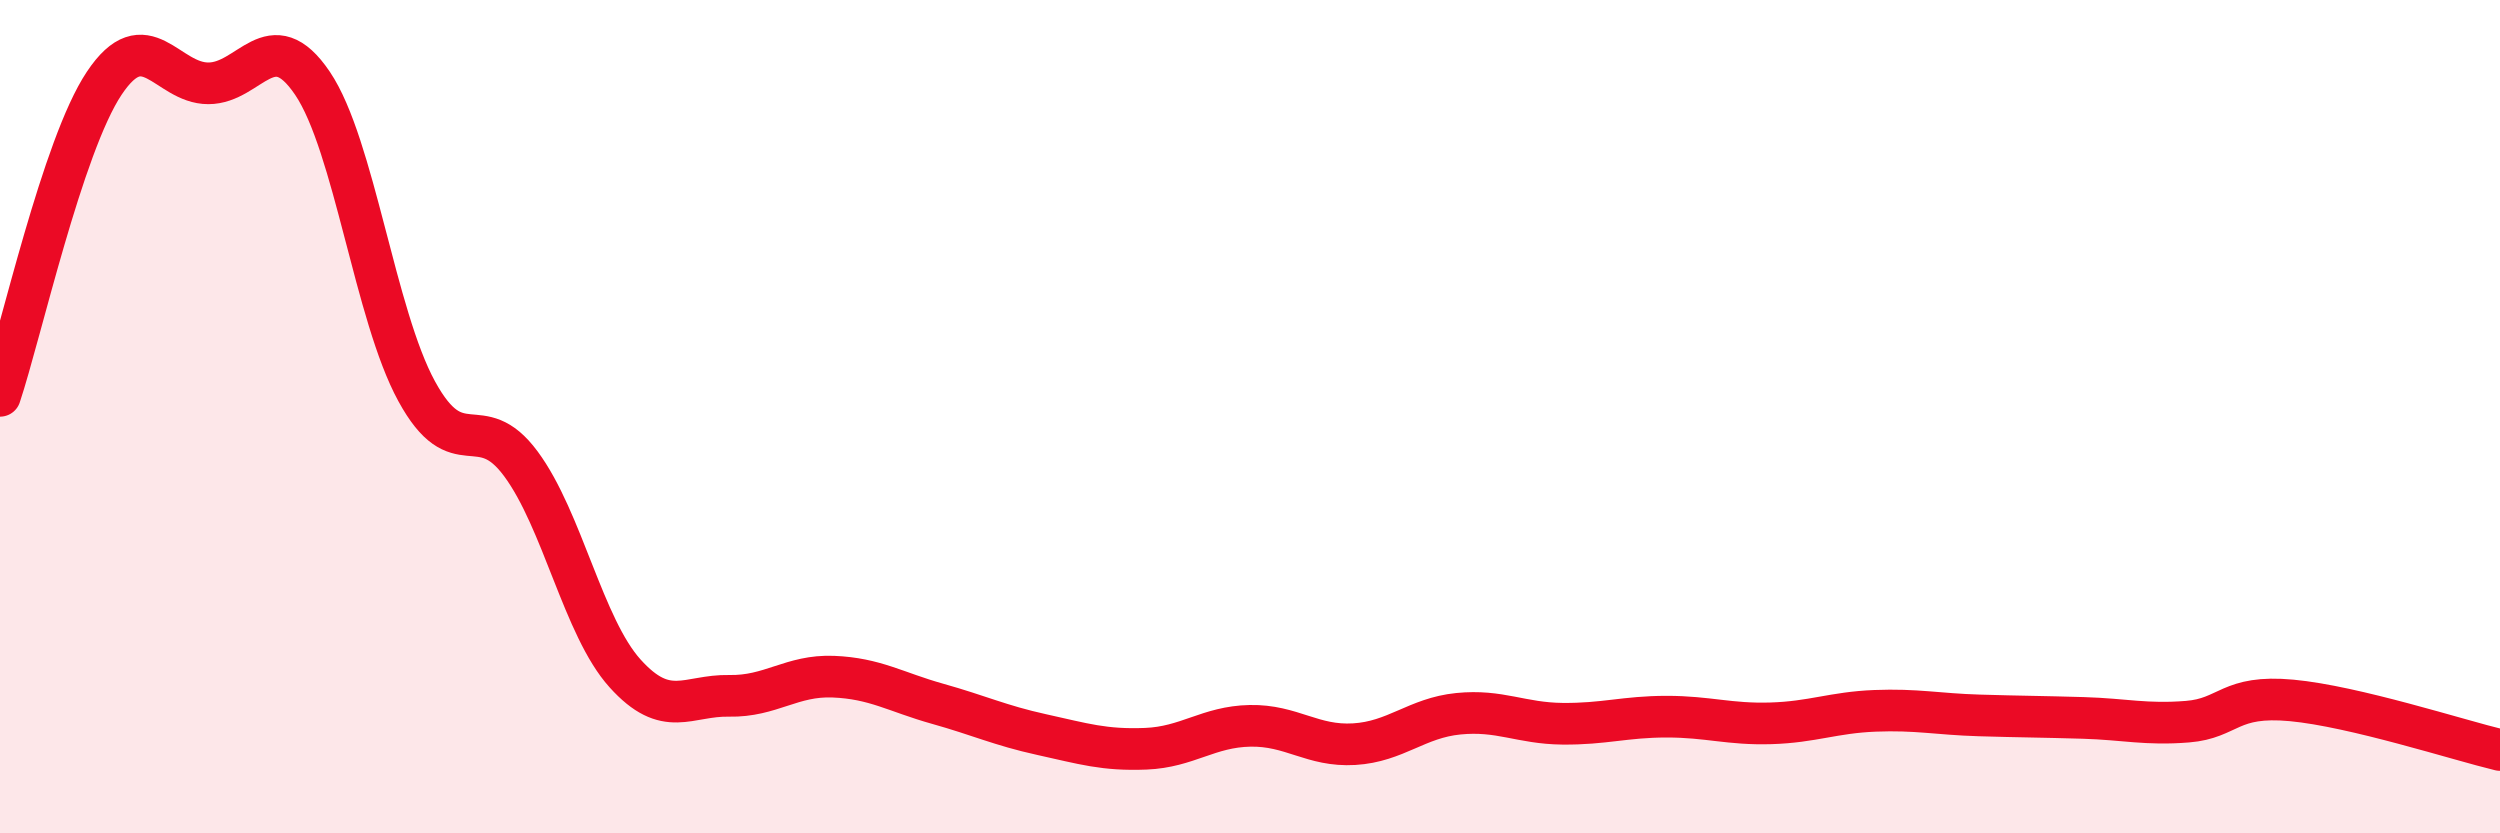
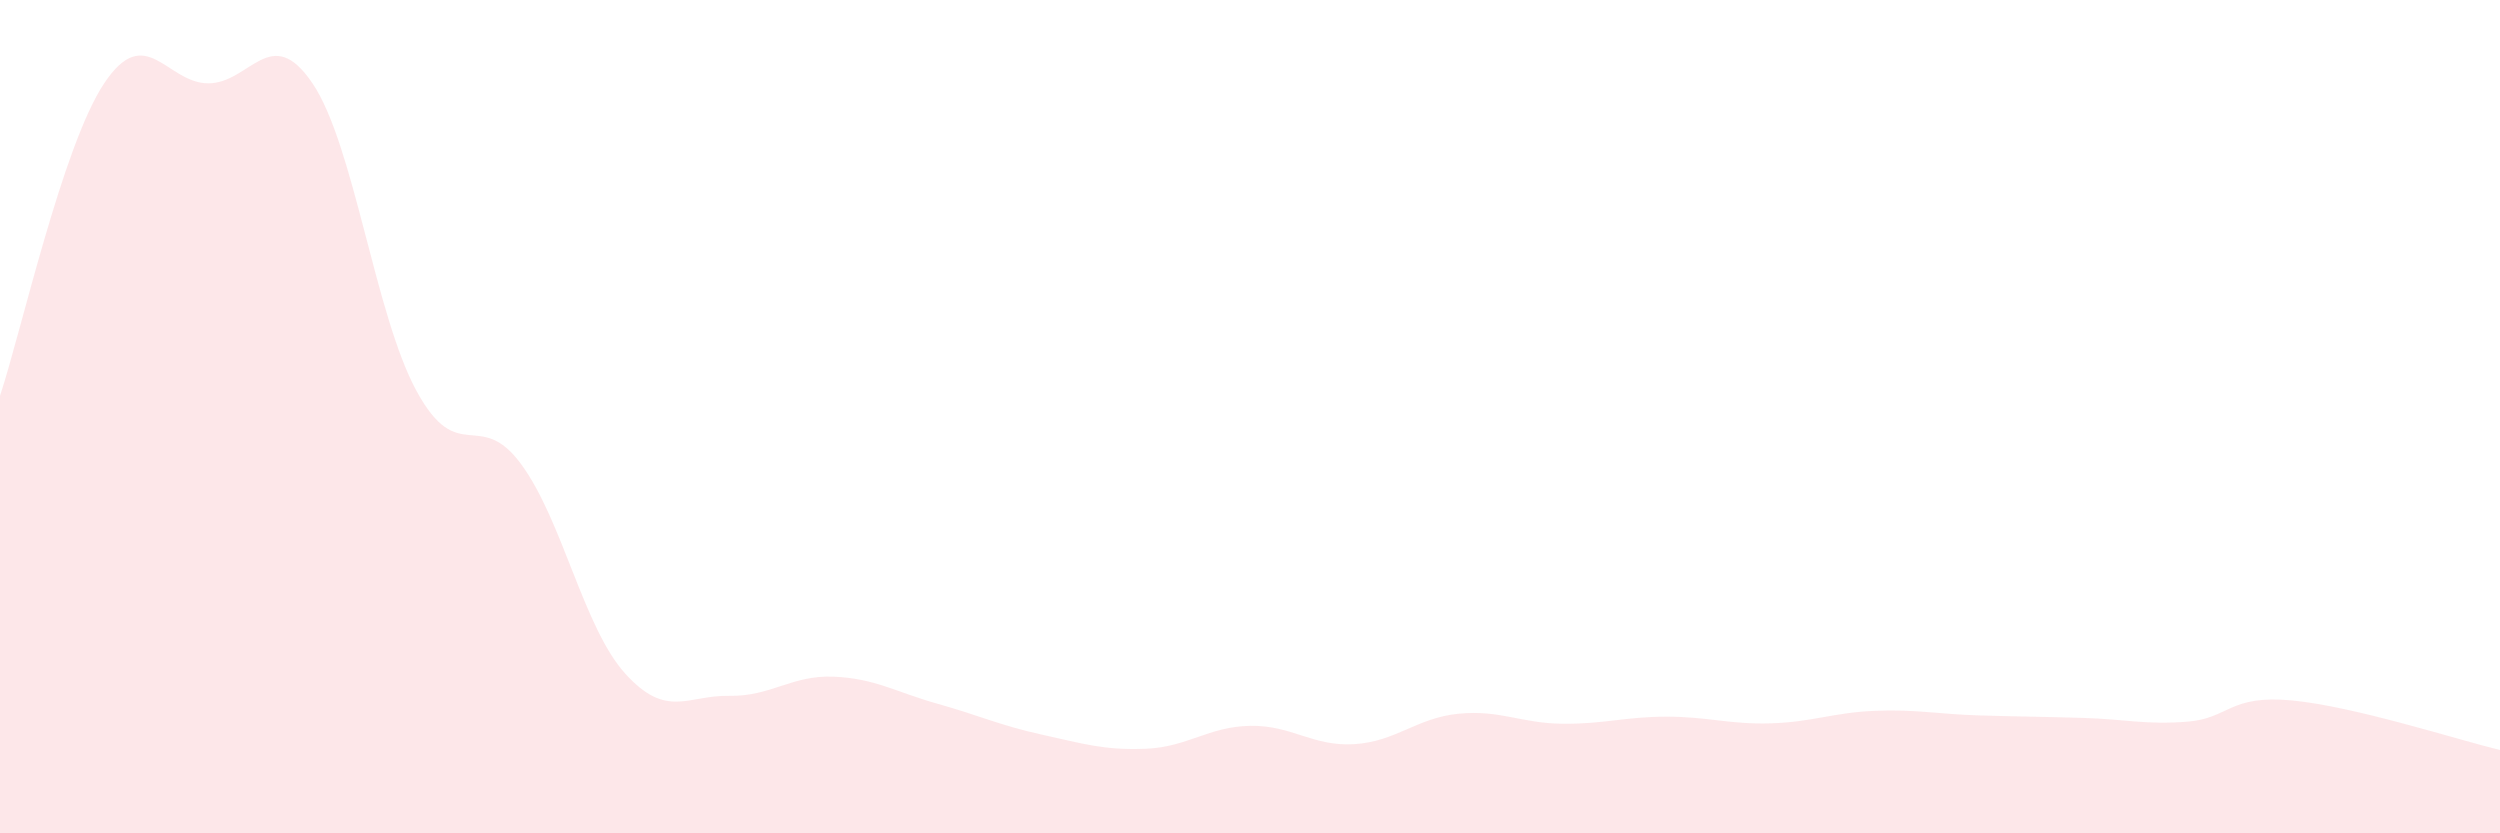
<svg xmlns="http://www.w3.org/2000/svg" width="60" height="20" viewBox="0 0 60 20">
  <path d="M 0,9.5 C 0.5,8 1.5,3.5 2.5,2 C 3.5,0.5 4,2 5,2 C 6,2 6.5,0.52 7.5,2 C 8.5,3.48 9,7.56 10,9.39 C 11,11.22 11.5,9.78 12.5,11.13 C 13.5,12.48 14,15.05 15,16.16 C 16,17.27 16.5,16.68 17.5,16.7 C 18.5,16.72 19,16.2 20,16.24 C 21,16.28 21.5,16.61 22.5,16.89 C 23.5,17.17 24,17.41 25,17.63 C 26,17.85 26.5,18.01 27.5,17.97 C 28.5,17.93 29,17.44 30,17.42 C 31,17.4 31.5,17.92 32.5,17.86 C 33.5,17.8 34,17.23 35,17.13 C 36,17.03 36.5,17.36 37.5,17.37 C 38.5,17.38 39,17.2 40,17.2 C 41,17.2 41.5,17.39 42.5,17.36 C 43.5,17.33 44,17.1 45,17.06 C 46,17.02 46.5,17.14 47.5,17.17 C 48.5,17.2 49,17.2 50,17.23 C 51,17.26 51.5,17.4 52.5,17.32 C 53.5,17.24 53.5,16.67 55,16.81 C 56.5,16.95 59,17.76 60,18L60 20L0 20Z" fill="#EB0A25" opacity="0.1" stroke-linecap="round" stroke-linejoin="round" />
-   <path d="M 0,9.5 C 0.5,8 1.5,3.5 2.5,2 C 3.5,0.5 4,2 5,2 C 6,2 6.5,0.52 7.5,2 C 8.5,3.48 9,7.56 10,9.39 C 11,11.22 11.5,9.78 12.5,11.13 C 13.5,12.48 14,15.05 15,16.16 C 16,17.27 16.5,16.68 17.5,16.7 C 18.5,16.72 19,16.2 20,16.24 C 21,16.28 21.5,16.61 22.5,16.89 C 23.5,17.17 24,17.41 25,17.63 C 26,17.85 26.5,18.01 27.5,17.97 C 28.5,17.93 29,17.44 30,17.42 C 31,17.4 31.5,17.92 32.5,17.86 C 33.5,17.8 34,17.23 35,17.13 C 36,17.03 36.5,17.36 37.5,17.37 C 38.5,17.38 39,17.2 40,17.2 C 41,17.2 41.5,17.39 42.5,17.36 C 43.5,17.33 44,17.1 45,17.06 C 46,17.02 46.5,17.14 47.5,17.17 C 48.5,17.2 49,17.2 50,17.23 C 51,17.26 51.5,17.4 52.5,17.32 C 53.5,17.24 53.5,16.67 55,16.81 C 56.5,16.95 59,17.76 60,18" stroke="#EB0A25" stroke-width="1" fill="none" stroke-linecap="round" stroke-linejoin="round" />
</svg>